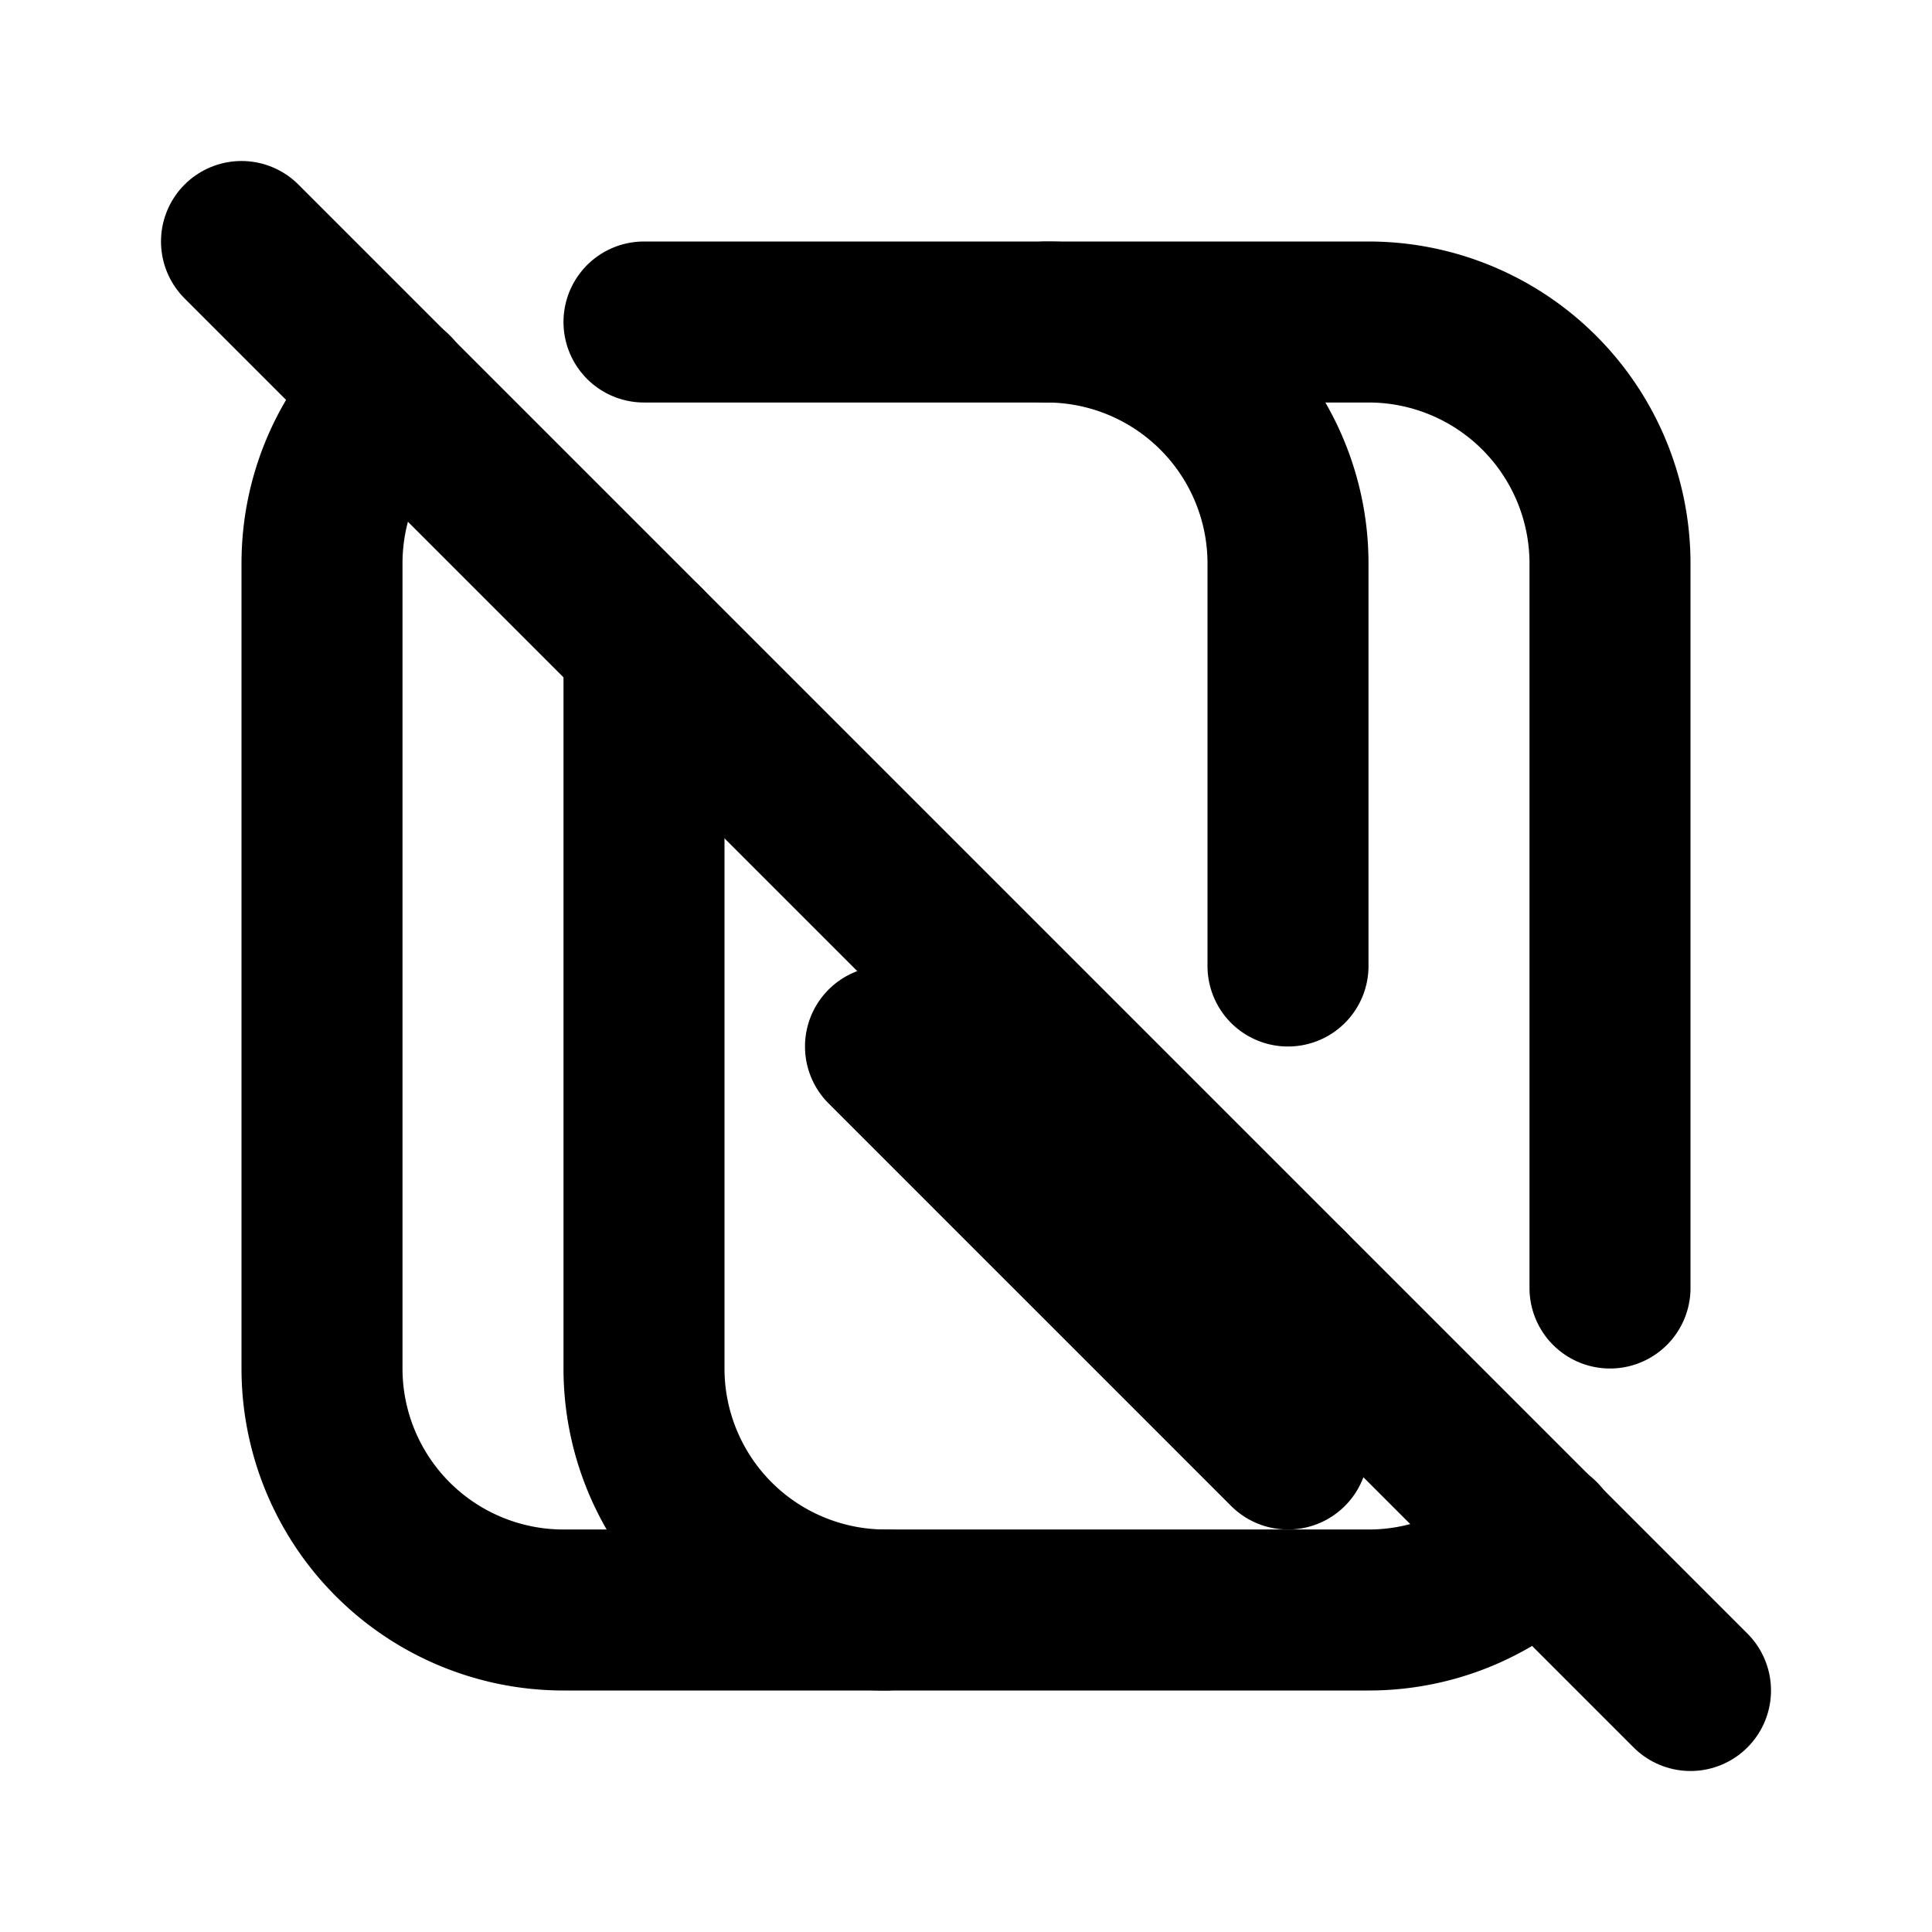
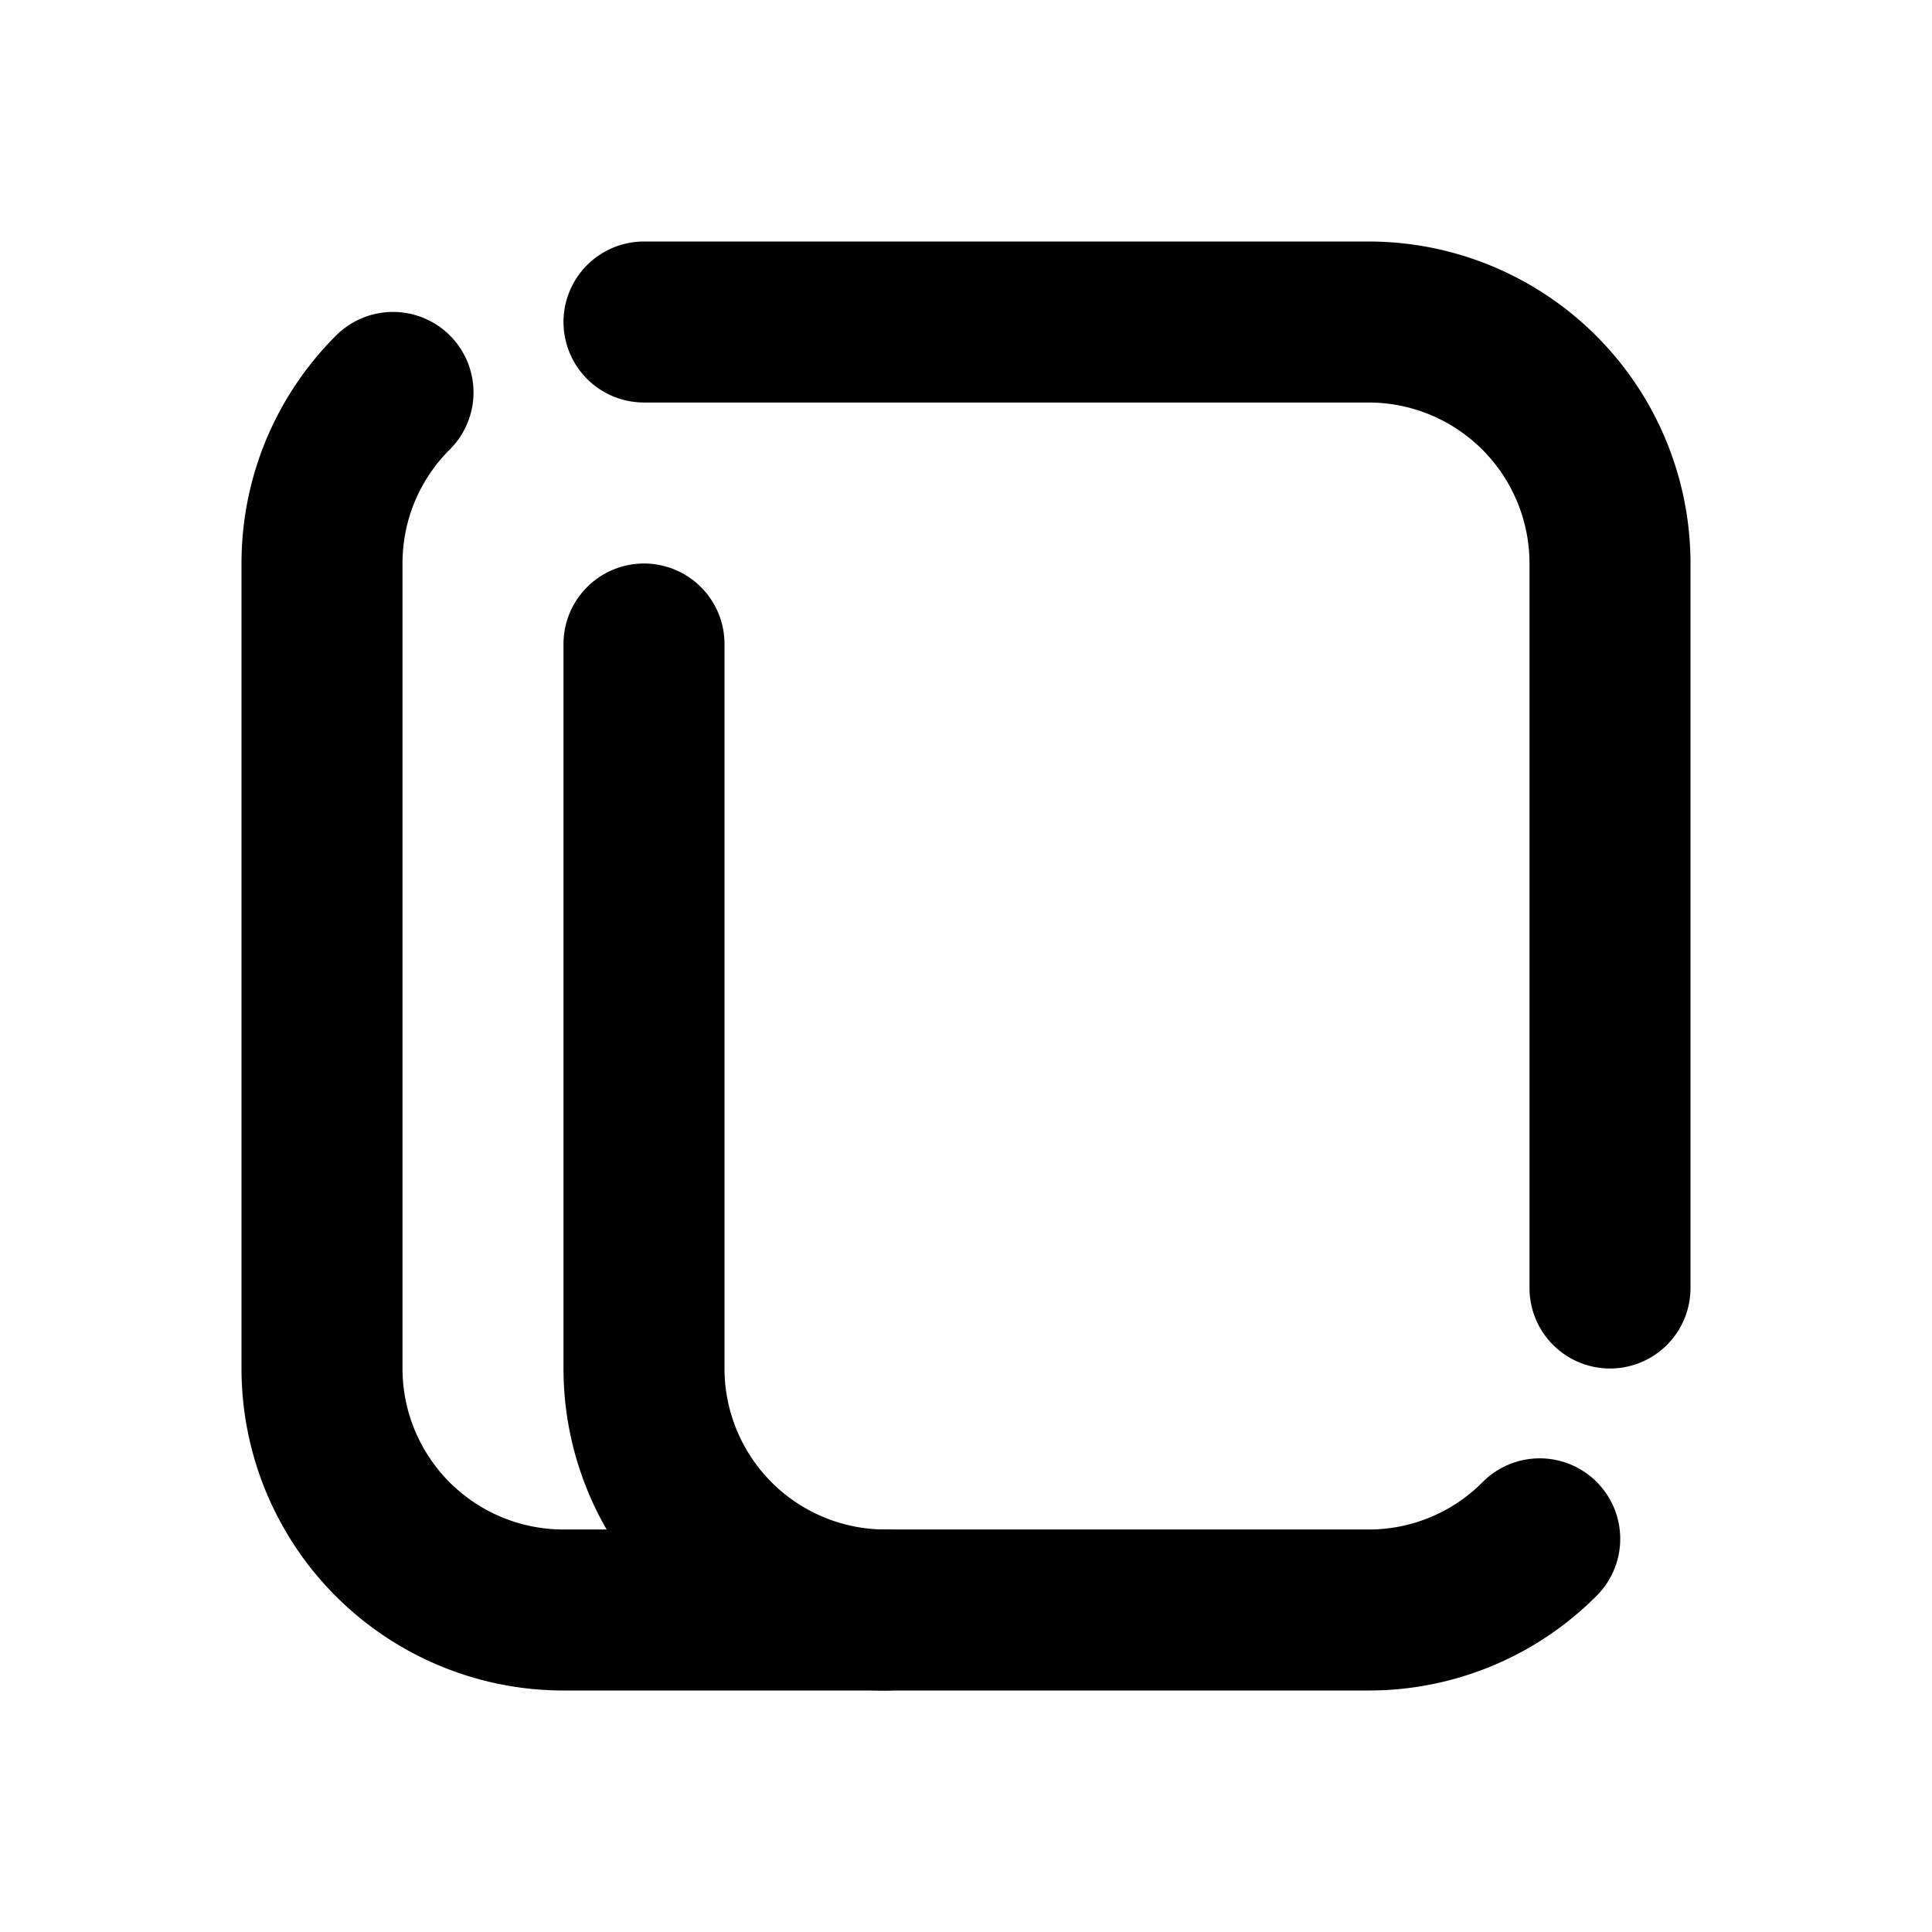
<svg xmlns="http://www.w3.org/2000/svg" width="24" height="24" viewBox="0 0 24 24" fill="none" stroke="currentColor" stroke-width="2" stroke-linecap="round" stroke-linejoin="round" class="icon icon-tabler icons-tabler-outline icon-tabler-nfc-off">
-   <path stroke="none" d="M0 0h24v24H0z" fill="none" />
  <path d="M11 20a3 3 0 0 1 -3 -3v-9" />
-   <path d="M13 4a3 3 0 0 1 3 3v5m0 4v2l-5 -5" />
  <path d="M8 4h9a3 3 0 0 1 3 3v9m-.873 3.116a2.99 2.99 0 0 1 -2.127 .884h-10a3 3 0 0 1 -3 -3v-10c0 -.83 .337 -1.582 .882 -2.125" />
-   <path d="M3 3l18 18" />
</svg>